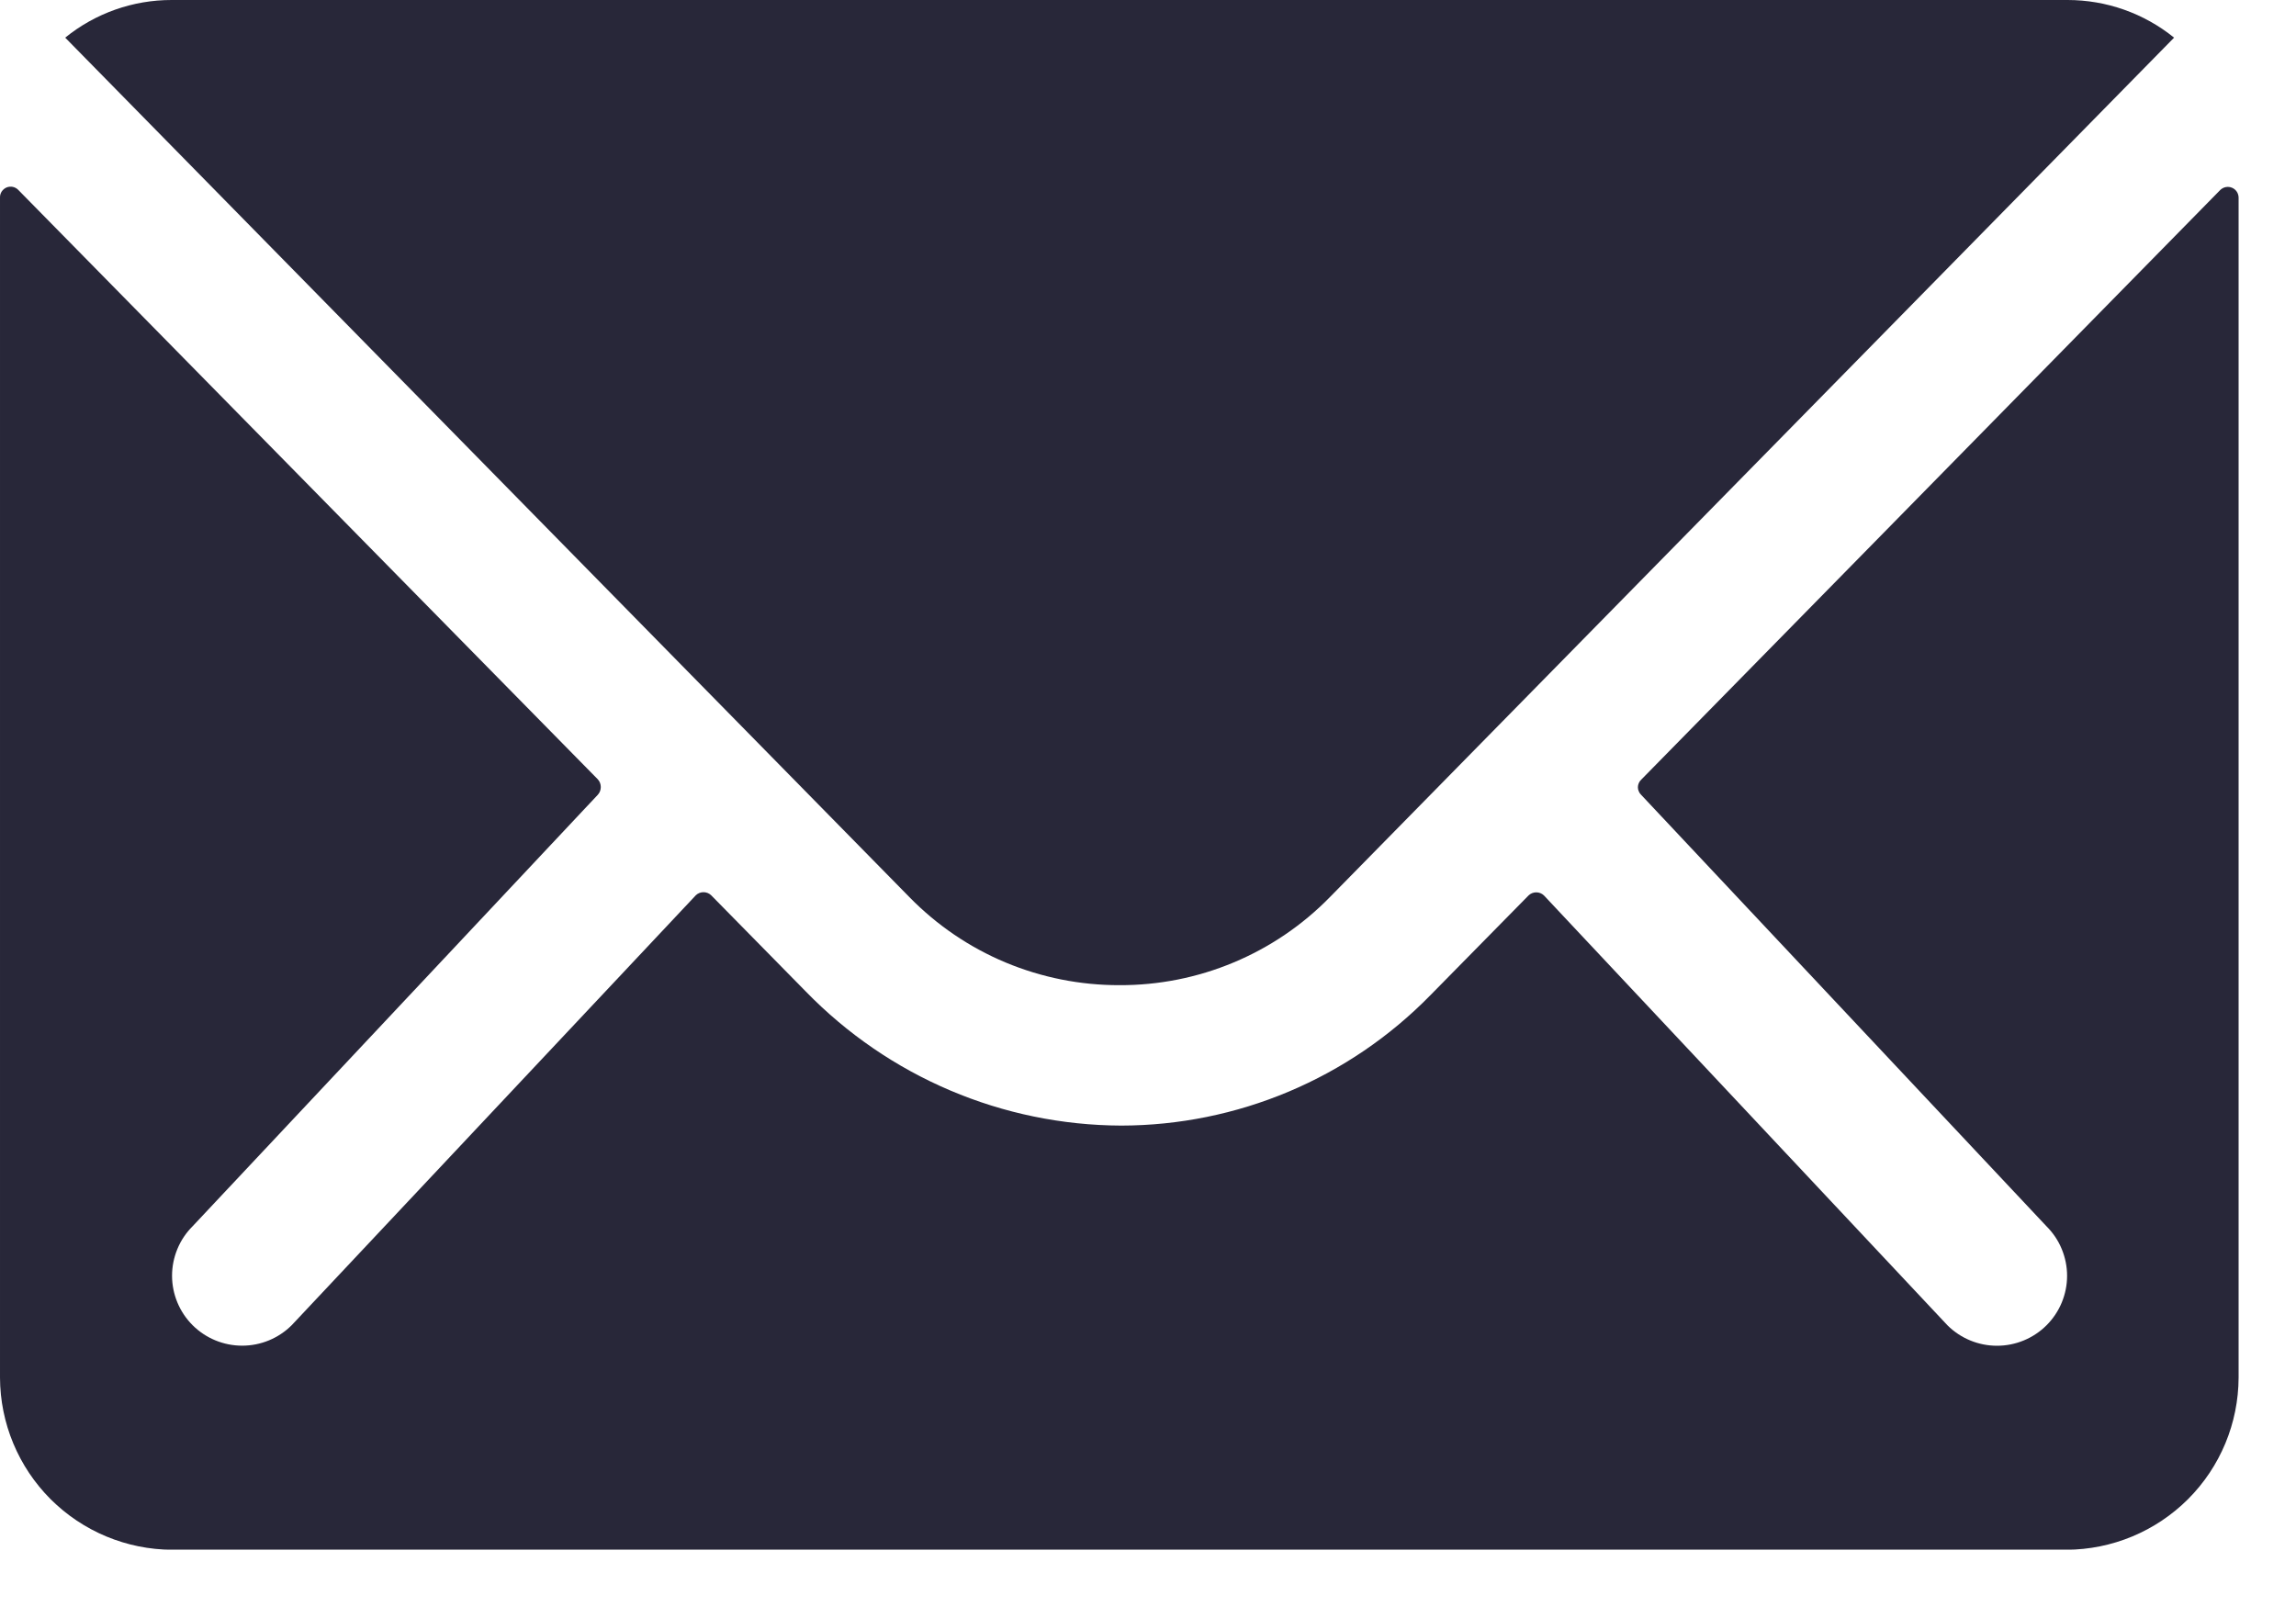
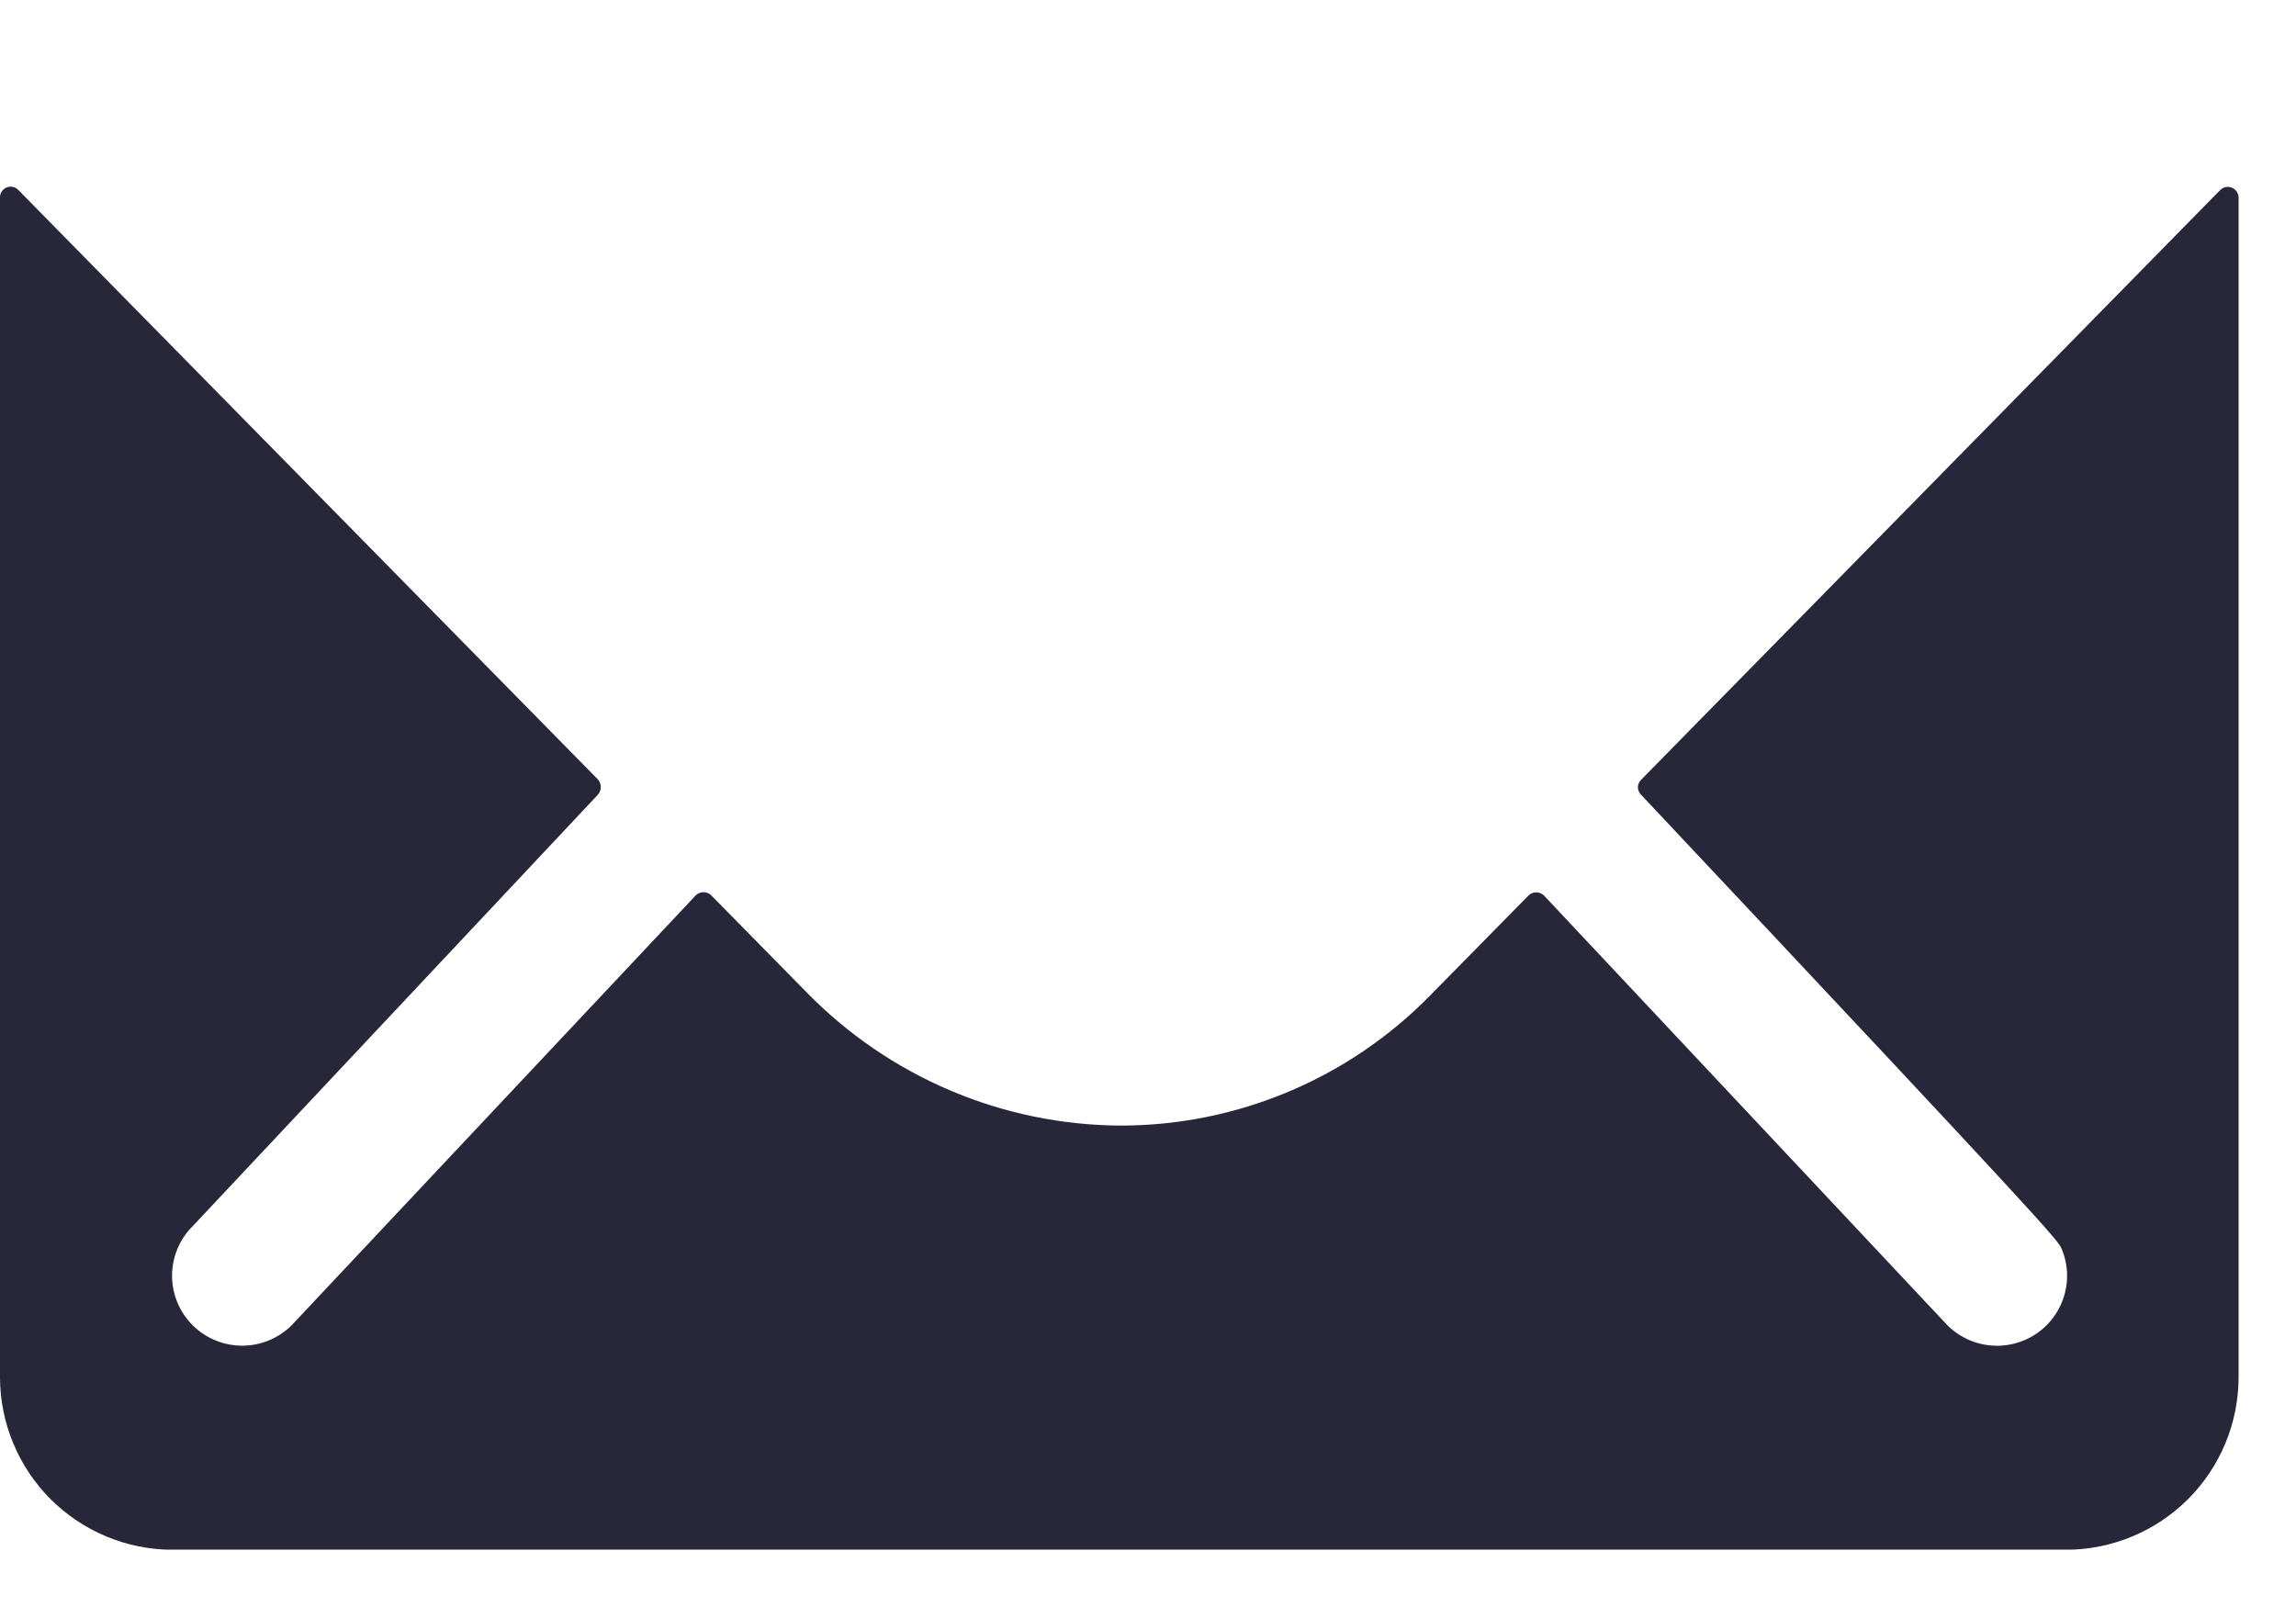
<svg xmlns="http://www.w3.org/2000/svg" width="30" height="21" viewBox="0 0 30 21" fill="none">
  <g clip-path="url(#clip0_201_1053)">
-     <path d="M29.011 2.482L21.445 10.188C21.431 10.201 21.42 10.216 21.413 10.233C21.405 10.251 21.401 10.269 21.401 10.288C21.401 10.307 21.405 10.325 21.413 10.342C21.42 10.36 21.431 10.375 21.445 10.388L26.74 16.025C26.825 16.11 26.893 16.21 26.939 16.322C26.985 16.433 27.009 16.552 27.009 16.672C27.009 16.792 26.985 16.911 26.939 17.022C26.893 17.133 26.825 17.234 26.74 17.319C26.568 17.49 26.336 17.586 26.093 17.586C25.851 17.586 25.618 17.49 25.446 17.319L20.173 11.701C20.146 11.675 20.11 11.661 20.073 11.661C20.036 11.661 20 11.675 19.973 11.701L18.686 13.009C18.16 13.546 17.532 13.973 16.839 14.265C16.146 14.557 15.402 14.708 14.65 14.709C13.881 14.706 13.121 14.55 12.414 14.249C11.706 13.948 11.066 13.509 10.53 12.958L9.292 11.699C9.265 11.673 9.229 11.659 9.192 11.659C9.155 11.659 9.119 11.673 9.092 11.699L3.811 17.318C3.639 17.489 3.407 17.585 3.164 17.585C2.922 17.585 2.689 17.489 2.517 17.318C2.432 17.233 2.364 17.132 2.318 17.021C2.272 16.91 2.248 16.791 2.248 16.671C2.248 16.551 2.272 16.432 2.318 16.321C2.364 16.209 2.432 16.109 2.517 16.024L7.812 10.385C7.837 10.357 7.85 10.322 7.85 10.285C7.85 10.248 7.837 10.213 7.812 10.185L0.239 2.482C0.22 2.462 0.195 2.448 0.167 2.442C0.14 2.437 0.111 2.439 0.085 2.45C0.06 2.461 0.038 2.479 0.022 2.503C0.007 2.526 -0.001 2.554 4.40976e-05 2.582V18.002C0.002 18.598 0.24 19.169 0.661 19.591C1.083 20.012 1.654 20.25 2.25 20.252H27C27.596 20.25 28.167 20.012 28.589 19.591C29.011 19.169 29.248 18.598 29.25 18.002V2.58C29.249 2.553 29.241 2.526 29.225 2.503C29.21 2.481 29.188 2.463 29.163 2.453C29.137 2.442 29.109 2.44 29.082 2.445C29.056 2.45 29.031 2.463 29.011 2.482V2.482Z" fill="#282739" />
-     <path d="M14.626 12.874C15.137 12.876 15.644 12.776 16.117 12.578C16.589 12.381 17.017 12.091 17.375 11.725L28.407 0.492C28.013 0.173 27.521 -0 27.015 6.54554e-06H2.244C1.737 -0.001 1.245 0.173 0.852 0.492L11.884 11.725C12.241 12.09 12.667 12.38 13.138 12.577C13.609 12.774 14.115 12.875 14.626 12.874V12.874Z" fill="#282739" />
+     <path d="M29.011 2.482L21.445 10.188C21.431 10.201 21.42 10.216 21.413 10.233C21.405 10.251 21.401 10.269 21.401 10.288C21.401 10.307 21.405 10.325 21.413 10.342C21.42 10.36 21.431 10.375 21.445 10.388C26.825 16.11 26.893 16.21 26.939 16.322C26.985 16.433 27.009 16.552 27.009 16.672C27.009 16.792 26.985 16.911 26.939 17.022C26.893 17.133 26.825 17.234 26.74 17.319C26.568 17.49 26.336 17.586 26.093 17.586C25.851 17.586 25.618 17.49 25.446 17.319L20.173 11.701C20.146 11.675 20.11 11.661 20.073 11.661C20.036 11.661 20 11.675 19.973 11.701L18.686 13.009C18.16 13.546 17.532 13.973 16.839 14.265C16.146 14.557 15.402 14.708 14.65 14.709C13.881 14.706 13.121 14.55 12.414 14.249C11.706 13.948 11.066 13.509 10.53 12.958L9.292 11.699C9.265 11.673 9.229 11.659 9.192 11.659C9.155 11.659 9.119 11.673 9.092 11.699L3.811 17.318C3.639 17.489 3.407 17.585 3.164 17.585C2.922 17.585 2.689 17.489 2.517 17.318C2.432 17.233 2.364 17.132 2.318 17.021C2.272 16.91 2.248 16.791 2.248 16.671C2.248 16.551 2.272 16.432 2.318 16.321C2.364 16.209 2.432 16.109 2.517 16.024L7.812 10.385C7.837 10.357 7.85 10.322 7.85 10.285C7.85 10.248 7.837 10.213 7.812 10.185L0.239 2.482C0.22 2.462 0.195 2.448 0.167 2.442C0.14 2.437 0.111 2.439 0.085 2.45C0.06 2.461 0.038 2.479 0.022 2.503C0.007 2.526 -0.001 2.554 4.40976e-05 2.582V18.002C0.002 18.598 0.24 19.169 0.661 19.591C1.083 20.012 1.654 20.25 2.25 20.252H27C27.596 20.25 28.167 20.012 28.589 19.591C29.011 19.169 29.248 18.598 29.25 18.002V2.58C29.249 2.553 29.241 2.526 29.225 2.503C29.21 2.481 29.188 2.463 29.163 2.453C29.137 2.442 29.109 2.44 29.082 2.445C29.056 2.45 29.031 2.463 29.011 2.482V2.482Z" fill="#282739" />
  </g>
  <defs>
    <clipPath id="clip0_201_1053">
      <rect width="29.25" height="20.25" fill="white" />
    </clipPath>
  </defs>
</svg>